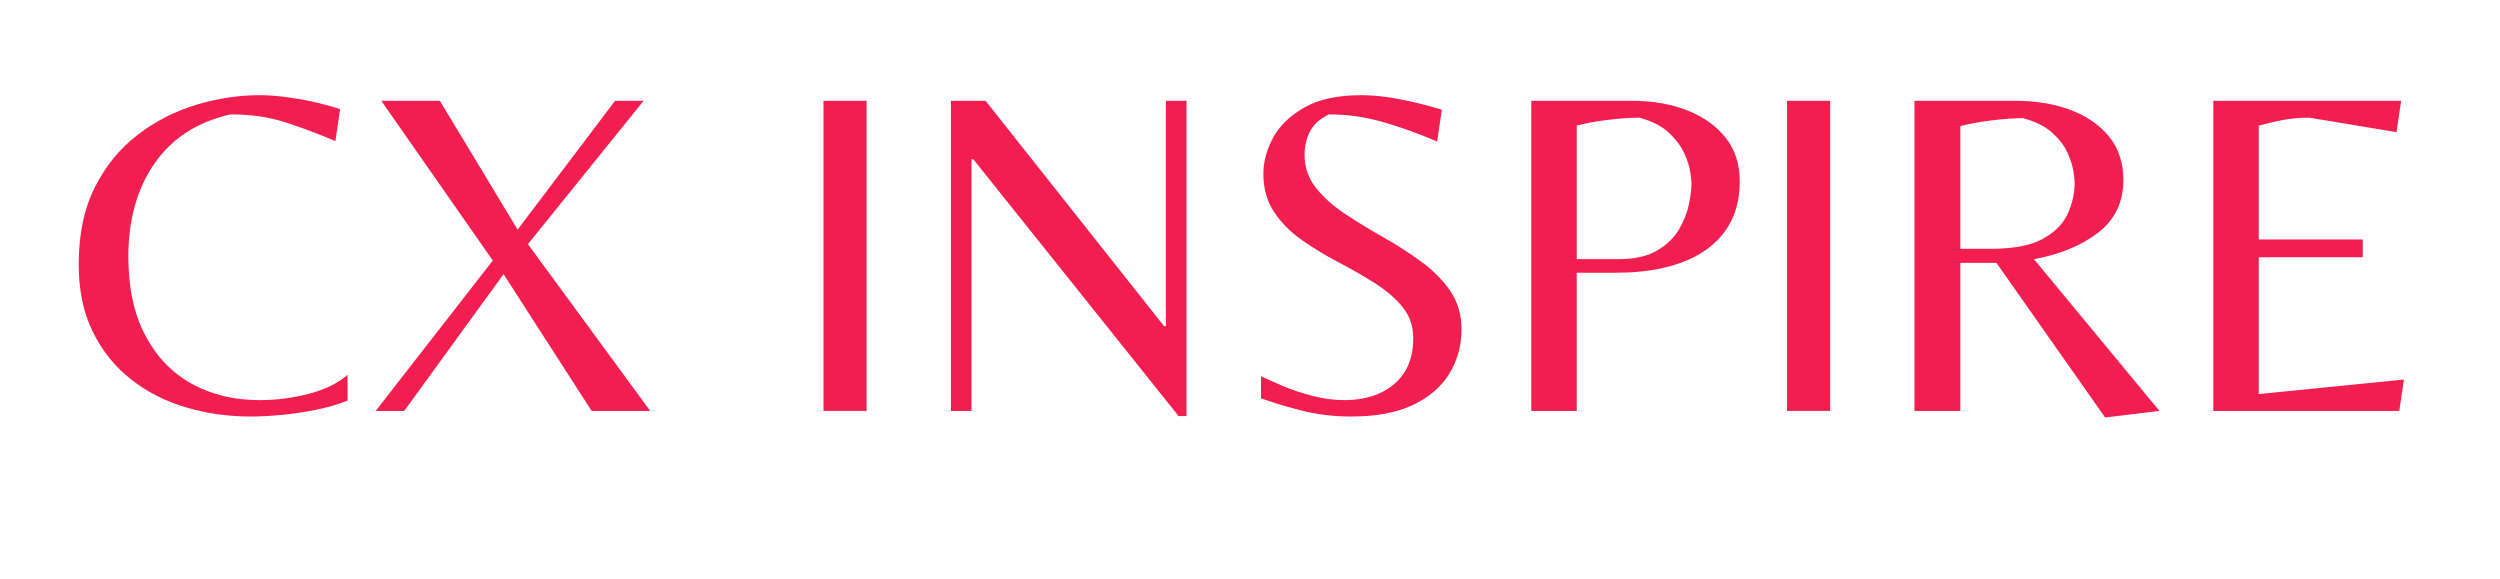
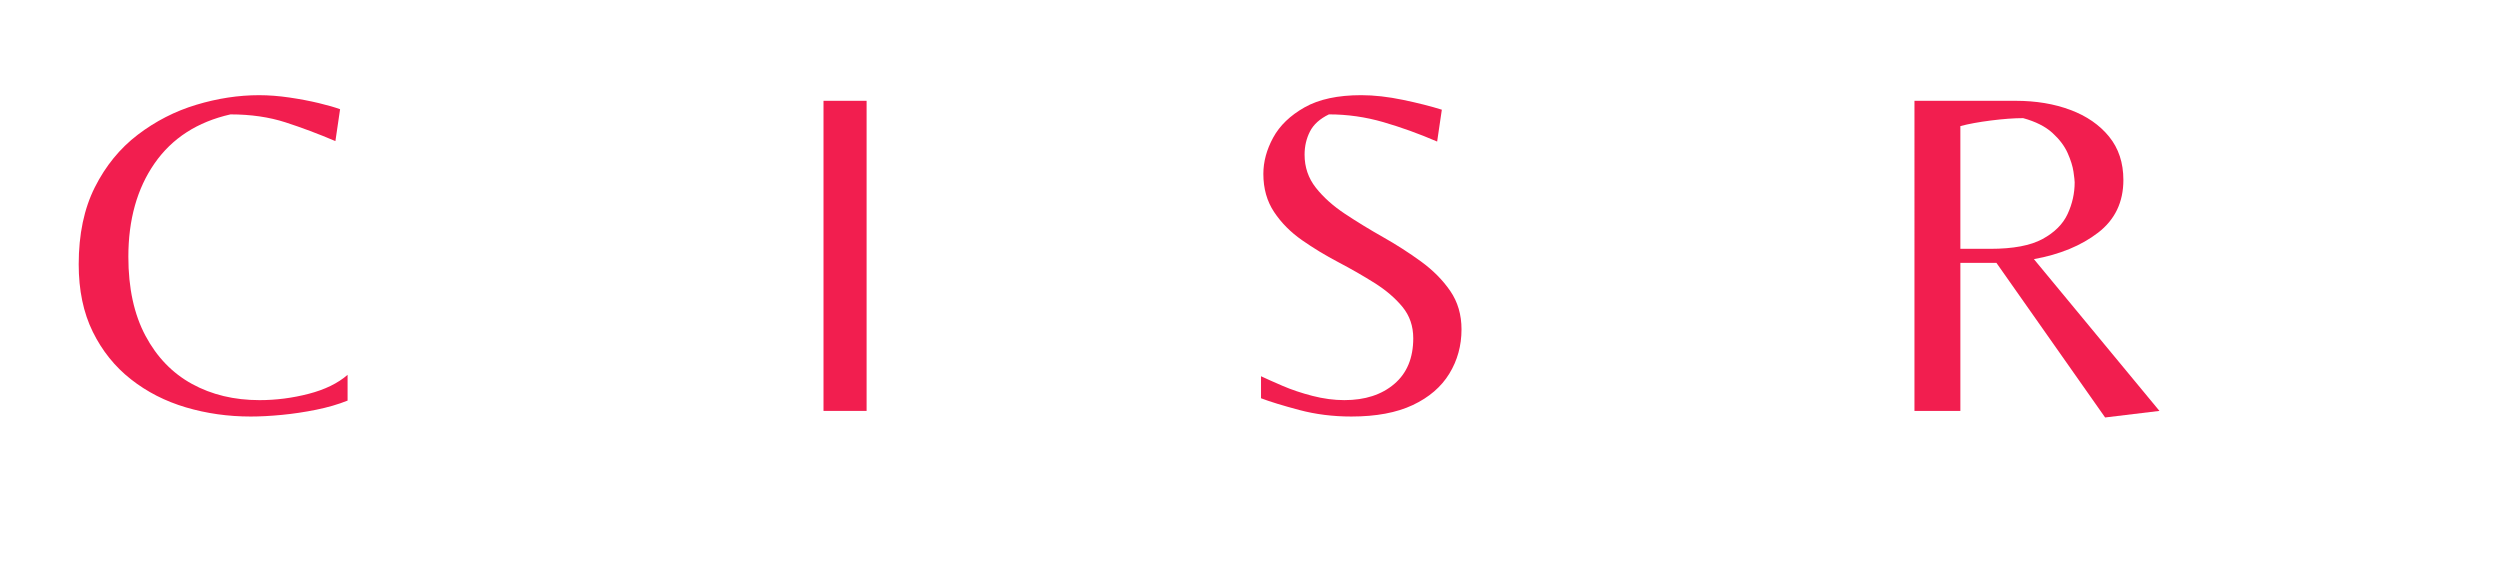
<svg xmlns="http://www.w3.org/2000/svg" id="Layer_2" data-name="Layer 2" viewBox="0 0 1080 250">
  <defs>
    <style>      .cls-1 {        fill: #f21e4f;        stroke-width: 0px;      }    </style>
  </defs>
  <path class="cls-1" d="M108.267,179.94c-9.714,0-19.022-1.315-27.927-3.946-8.903-2.631-16.83-6.678-23.777-12.142-6.95-5.464-12.445-12.31-16.492-20.54-4.048-8.228-6.071-17.941-6.071-29.14,0-12.951,2.327-24.046,6.981-33.289,4.654-9.239,10.826-16.796,18.517-22.665,7.689-5.869,16.119-10.185,25.295-12.951,9.173-2.764,18.213-4.148,27.117-4.148,4.18,0,8.565.338,13.153,1.012,4.585.677,8.834,1.486,12.749,2.428,3.911.945,6.946,1.821,9.105,2.631l-2.023,13.761c-7.285-3.102-14.469-5.799-21.552-8.095-7.082-2.292-15.009-3.44-23.777-3.44-14.301,3.238-25.229,10.289-32.782,21.146-7.558,10.861-11.333,24.318-11.333,40.372,0,13.492,2.46,24.858,7.387,34.098,4.923,9.242,11.636,16.189,20.135,20.844s18.213,6.981,29.141,6.981c7.148,0,14.231-.911,21.248-2.732,7.013-1.82,12.612-4.553,16.796-8.195v11.13c-4.047,1.619-8.568,2.935-13.559,3.946-4.992,1.012-9.95,1.752-14.873,2.226-4.927.472-9.41.709-13.457.709Z" />
-   <path class="cls-1" d="M162.295,177.512l50.59-64.958-48.162-69.005h25.296l33.592,55.649,42.092-55.649h12.344l-49.983,61.923,52.816,72.041h-25.295l-38.045-59.09-42.9,59.09h-12.344Z" />
  <path class="cls-1" d="M355.753,177.512V43.548h18.617v133.964h-18.617Z" />
-   <path class="cls-1" d="M509.141,179.737l-88.635-110.894h-.81v108.668h-8.903V43.548h14.975l77.1,97.336h.81V43.548h8.904v136.189h-3.44Z" />
  <path class="cls-1" d="M583.812,179.94c-7.961,0-15.48-.945-22.563-2.833-7.082-1.888-12.581-3.573-16.492-5.06v-9.511c2.293,1.081,5.395,2.463,9.309,4.148,3.911,1.688,8.228,3.137,12.951,4.351,4.721,1.214,9.309,1.821,13.761,1.821,8.904,0,16.088-2.327,21.552-6.981s8.195-11.231,8.195-19.73c0-5.262-1.552-9.779-4.654-13.559-3.104-3.775-7.117-7.215-12.04-10.32-4.927-3.102-10.153-6.103-15.684-9.005-5.533-2.899-10.76-6.071-15.683-9.511-4.927-3.44-8.938-7.487-12.041-12.142-3.104-4.654-4.654-10.15-4.654-16.493,0-5.261,1.417-10.488,4.25-15.683,2.833-5.192,7.352-9.542,13.559-13.052,6.203-3.507,14.367-5.261,24.485-5.261,5.53,0,11.535.676,18.011,2.023,6.476,1.35,12.071,2.767,16.796,4.25l-2.023,13.761c-7.826-3.371-15.582-6.172-23.272-8.398-7.689-2.226-15.516-3.339-23.474-3.339-3.914,1.891-6.646,4.351-8.195,7.386-1.553,3.035-2.327,6.374-2.327,10.017,0,5.397,1.618,10.153,4.856,14.267,3.237,4.117,7.452,7.892,12.647,11.333,5.191,3.44,10.655,6.779,16.392,10.017,5.732,3.238,11.196,6.748,16.391,10.523,5.192,3.779,9.41,8.028,12.648,12.749,3.237,4.724,4.856,10.254,4.856,16.594,0,7.017-1.755,13.391-5.262,19.123-3.51,5.735-8.771,10.254-15.784,13.559-7.017,3.304-15.854,4.958-26.51,4.958Z" />
-   <path class="cls-1" d="M661.52,177.512V43.548h43.508c8.903,0,16.862,1.385,23.879,4.148,7.013,2.767,12.546,6.713,16.594,11.838,4.047,5.129,6.07,11.402,6.07,18.82,0,8.771-2.226,16.088-6.678,21.957-4.452,5.868-10.659,10.254-18.617,13.153-7.962,2.903-17.201,4.351-27.724,4.351h-17.403v59.697h-19.629ZM681.148,111.946h18.01c6.881,0,12.411-1.214,16.594-3.643,4.181-2.428,7.352-5.464,9.512-9.106,2.156-3.643,3.607-7.285,4.351-10.927.74-3.643,1.113-6.608,1.113-8.904,0-.809-.171-2.428-.506-4.856-.339-2.428-1.215-5.192-2.631-8.297-1.417-3.102-3.643-6.071-6.678-8.904-3.036-2.833-7.254-4.99-12.648-6.476-4.183,0-8.903.338-14.165,1.012-5.262.677-9.581,1.486-12.951,2.428v57.673Z" />
-   <path class="cls-1" d="M772.008,177.512V43.548h18.617v133.964h-18.617Z" />
  <path class="cls-1" d="M909.409,180.345l-46.948-66.78h-15.582v63.947h-19.831V43.548h43.71c8.768,0,16.66,1.315,23.677,3.946,7.013,2.631,12.578,6.476,16.694,11.535,4.114,5.059,6.172,11.301,6.172,18.719,0,9.581-3.642,17.169-10.927,22.766-7.285,5.6-16.527,9.41-27.724,11.434l54.232,65.565-23.474,2.833ZM846.879,107.494h12.951c9.847,0,17.368-1.417,22.563-4.25,5.192-2.833,8.803-6.441,10.826-10.826,2.024-4.383,3.036-8.936,3.036-13.66,0-.673-.171-2.191-.506-4.553-.339-2.359-1.183-5.059-2.53-8.094-1.35-3.036-3.541-5.935-6.576-8.702-3.036-2.764-7.254-4.888-12.647-6.375-3.915,0-8.534.338-13.862,1.012-5.331.677-9.748,1.486-13.255,2.428v53.019Z" />
-   <path class="cls-1" d="M956.152,177.512V43.548h81.147l-2.024,13.558-37.639-6.273c-3.915,0-7.558.303-10.928.911-3.374.607-7.017,1.451-10.928,2.529v49.174h44.925v7.689h-44.925v59.09l62.732-6.273-2.023,13.559h-80.338Z" />
</svg>